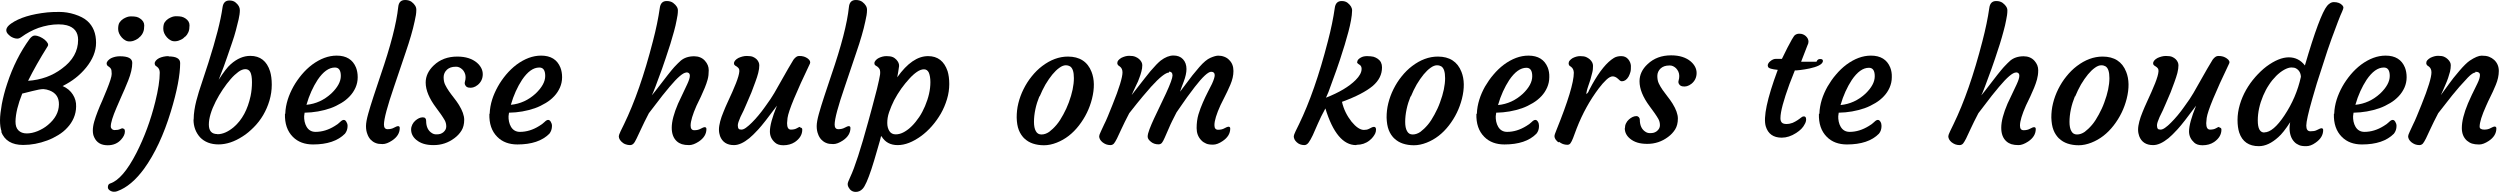
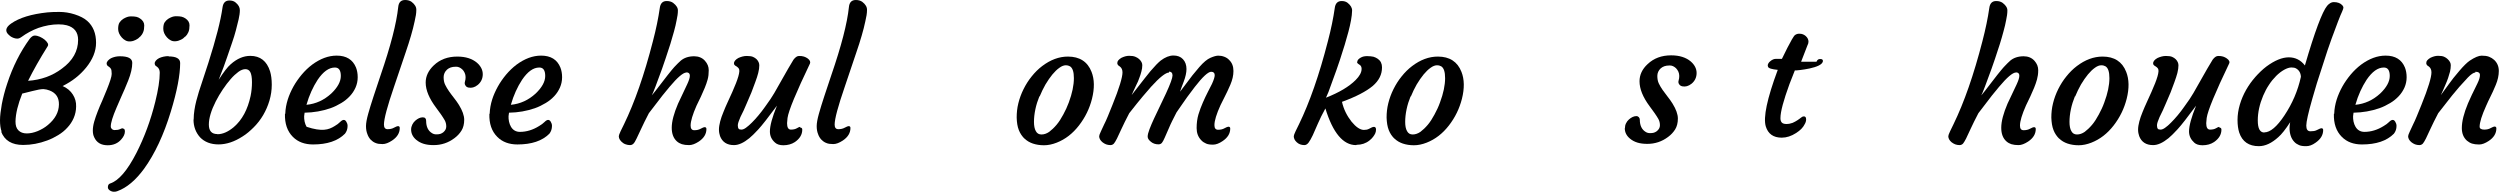
<svg xmlns="http://www.w3.org/2000/svg" width="865" height="67" viewBox="0 0 865 67" fill="none">
  <g clip-path="url(#clip0_470_405)">
    <path d="M0.584 45.588C0.16 44.474 0 43.146 0 41.607C0 40.067 0.266 38.156 0.637 35.979C1.062 33.803 1.646 31.414 2.496 28.919C4.407 23.079 7.009 17.93 10.248 13.47C10.832 12.727 11.416 12.302 12 12.302C12.584 12.302 13.221 12.462 13.805 12.727C14.389 12.992 14.92 13.311 15.398 13.683C16.513 14.638 16.885 15.381 16.513 15.965C13.752 20.372 11.469 24.406 9.717 27.963C14.177 27.645 18.106 26.264 21.451 23.716C25.168 21.009 27.026 17.664 27.026 13.789C27.026 11.134 25.699 9.435 23.097 8.745C22.3 8.533 21.345 8.427 20.23 8.427C19.115 8.427 18 8.533 16.778 8.745C15.61 8.958 14.442 9.276 13.327 9.648C11.15 10.444 9.186 11.506 7.381 12.833C6.85 13.205 6.425 13.364 5.947 13.364C5.469 13.364 5.044 13.258 4.513 13.045C3.982 12.833 3.558 12.568 3.186 12.196C1.646 10.922 1.859 9.542 3.823 8.161C6.69 6.144 10.885 4.87 16.407 4.286C17.469 4.18 18.849 4.127 20.548 4.127C22.247 4.127 24.053 4.392 25.858 4.976C27.663 5.56 29.15 6.303 30.212 7.259C32.229 9.064 33.238 11.559 33.238 14.797C33.238 17.717 32.07 20.584 29.787 23.398C27.663 25.999 25.008 28.122 21.663 29.768C23.256 30.458 24.424 31.467 25.221 32.741C26.017 34.015 26.389 35.342 26.336 36.829C26.336 38.262 26.017 39.643 25.486 40.864C24.955 42.085 24.212 43.199 23.309 44.155C22.407 45.164 21.345 46.013 20.124 46.756C18.902 47.5 17.628 48.137 16.301 48.614C13.593 49.623 10.832 50.154 8.018 50.154C4.089 50.154 1.54 48.614 0.372 45.482L0.584 45.588ZM7.699 32.364C6.213 36.08 5.416 39.266 5.363 42.026C5.363 43.353 5.628 44.362 6.372 45.105C7.062 45.795 8.018 46.167 9.239 46.167C10.46 46.167 11.681 45.902 13.009 45.371C14.283 44.84 15.504 44.15 16.566 43.247C19.062 41.177 20.336 38.841 20.389 36.187C20.442 33.798 19.38 32.152 17.15 31.302C16.46 31.037 15.77 30.878 15.026 30.825C14.124 30.825 12.796 31.09 11.15 31.515C9.504 31.939 8.389 32.205 7.752 32.364H7.699Z" fill="black" />
    <path d="M42.472 44.474C43.003 44.474 43.215 44.791 43.215 45.481C43.215 46.385 42.79 47.286 41.994 48.19C40.826 49.569 39.233 50.26 37.268 50.26C34.985 50.26 33.445 49.358 32.596 47.499C32.277 46.861 32.118 46.066 32.118 45.163C32.118 44.261 32.277 43.199 32.596 42.084C32.914 40.969 33.339 39.748 33.817 38.528C34.295 37.306 34.826 36.032 35.41 34.758L36.95 31.041C38.065 28.282 38.649 26.477 38.649 25.573C38.649 24.672 38.543 24.087 38.383 23.822C38.171 23.556 38.012 23.291 37.799 23.184L37.215 22.761C37.215 22.761 36.897 22.389 36.897 22.017C36.897 21.645 37.056 21.326 37.321 21.009C37.587 20.689 37.958 20.424 38.383 20.159C39.286 19.735 40.295 19.468 41.463 19.468C44.33 19.468 45.763 20.212 45.763 21.752C45.763 23.503 45.286 25.52 44.383 27.803C43.48 30.087 42.684 31.892 42.047 33.272L40.295 37.306C39.006 40.312 38.315 42.503 38.33 43.771C38.339 44.464 38.915 45.004 39.608 45.004C40.456 45.003 41.092 44.897 41.516 44.685C41.941 44.474 42.259 44.367 42.472 44.367L42.472 44.474ZM48.472 12.674C48.048 13.152 47.57 13.523 46.986 13.789C46.455 14.053 45.871 14.265 45.234 14.319C44.65 14.373 44.065 14.319 43.534 14.053C43.004 13.789 42.526 13.416 42.154 12.992C41.305 12.037 40.88 11.027 40.88 10.018C40.88 9.011 41.039 8.268 41.358 7.79C41.676 7.312 42.101 6.887 42.579 6.569C43.535 5.985 44.384 5.666 45.234 5.666C46.083 5.666 46.72 5.719 47.198 5.825C47.676 5.932 48.101 6.144 48.472 6.409C49.428 7.047 49.906 7.843 49.906 8.798C49.906 9.754 49.8 10.496 49.534 11.133C49.269 11.771 48.897 12.302 48.472 12.726L48.472 12.674Z" fill="black" />
    <path d="M58.299 19.521C60.954 19.521 62.334 20.265 62.334 21.805C62.334 25.892 61.273 31.52 59.096 38.633C56.653 46.65 53.574 53.233 49.857 58.383C46.937 62.364 43.857 64.965 40.618 66.132C40.3 66.293 39.875 66.346 39.397 66.346C38.919 66.346 38.442 66.186 37.964 65.868C37.539 65.549 37.326 65.231 37.326 64.806C37.326 64.063 37.592 63.638 38.123 63.478C41.043 62.523 44.07 59.02 47.202 52.914C49.963 47.5 52.14 41.606 53.733 35.182C54.742 31.095 55.273 27.75 55.273 25.149C55.273 24.247 54.954 23.556 54.37 23.131L53.786 22.706C53.786 22.706 53.521 22.335 53.521 21.963C53.521 21.593 53.68 21.273 53.945 20.956C54.211 20.637 54.583 20.372 55.06 20.105C56.016 19.68 57.131 19.416 58.352 19.416L58.299 19.521ZM64.087 12.62C63.662 13.098 63.184 13.47 62.6 13.736C62.069 14.001 61.485 14.213 60.848 14.265C60.211 14.319 59.68 14.265 59.149 14.001C58.618 13.736 58.14 13.364 57.768 12.938C56.919 11.983 56.494 10.975 56.494 9.966C56.494 8.958 56.653 8.214 56.972 7.737C57.29 7.259 57.715 6.834 58.193 6.516C59.149 5.932 59.998 5.613 60.848 5.613C61.697 5.613 62.334 5.666 62.812 5.772C63.29 5.879 63.715 6.091 64.14 6.356C65.095 6.993 65.573 7.79 65.573 8.745C65.573 9.701 65.467 10.444 65.202 11.081C64.936 11.717 64.564 12.248 64.14 12.674L64.087 12.62Z" fill="black" />
    <path d="M67.007 41.364C67.007 40.249 67.113 39.134 67.272 38.072C67.431 37.011 67.644 36.002 67.909 34.94C68.175 33.878 68.493 32.817 68.812 31.755L72.104 21.721C74.706 13.546 76.352 7.175 76.989 2.61C77.201 0.964 77.998 0.167 79.378 0.167C80.228 0.167 80.918 0.38 81.449 0.805C82.511 1.654 82.989 2.556 82.989 3.512C82.989 4.468 82.829 5.529 82.564 6.697C82.298 7.865 81.98 9.139 81.608 10.52C81.236 11.9 80.812 13.333 80.281 14.82C78.953 18.695 77.998 21.509 77.36 23.208L75.661 27.614C77.36 24.96 78.741 23.155 79.856 22.199C82.033 20.288 84.263 19.332 86.599 19.332C90.05 19.332 92.333 21.137 93.448 24.694C93.82 25.915 94.032 27.455 94.032 29.313C94.032 31.171 93.767 32.976 93.236 34.781C92.705 36.586 91.962 38.285 91.059 39.824C90.156 41.364 89.041 42.797 87.82 44.018C86.599 45.239 85.325 46.354 83.944 47.203C81.077 49.061 78.316 49.964 75.608 49.964C72.9 49.964 70.777 49.115 69.237 47.522C67.75 45.876 66.954 43.806 66.954 41.364H67.007ZM75.237 46.438C77.095 46.438 78.953 45.588 80.865 43.996C83.785 41.501 85.696 37.891 86.705 33.219C87.024 31.679 87.183 30.087 87.183 28.441C87.183 26.795 86.971 25.627 86.599 24.937C86.227 24.247 85.643 23.928 84.9 23.928C84.157 23.928 83.307 24.247 82.458 24.884C81.608 25.521 80.705 26.317 79.803 27.379C78.9 28.388 77.998 29.609 77.095 30.936C76.192 32.263 75.396 33.644 74.652 35.077C73.06 38.209 72.263 40.917 72.263 43.093C72.263 45.269 73.219 46.385 75.183 46.385L75.237 46.438Z" fill="black" />
-     <path d="M98.705 39.364C98.755 37.665 99.075 36.019 99.555 34.479C100.035 32.94 100.725 31.4 101.515 29.967C102.315 28.534 103.325 27.1 104.385 25.826C105.505 24.499 106.665 23.384 107.995 22.375C110.815 20.305 113.625 19.243 116.495 19.243C119.835 19.243 122.065 20.623 123.185 23.384C123.555 24.34 123.765 25.454 123.765 26.729C123.765 28.003 123.505 29.171 123.025 30.285C122.545 31.347 121.905 32.356 121.055 33.258C120.205 34.161 119.255 34.957 118.085 35.647C116.915 36.337 115.695 36.975 114.315 37.452C111.555 38.408 108.585 38.939 105.395 38.992C105.345 39.257 105.285 39.682 105.235 40.213C105.235 40.744 105.235 41.381 105.395 42.071C105.555 42.761 105.765 43.345 106.085 43.876C106.775 45.044 107.835 45.628 109.165 45.628C111.445 45.628 113.675 44.938 115.805 43.611C116.545 43.186 117.185 42.708 117.655 42.23C118.135 41.752 118.565 41.487 118.935 41.487C119.305 41.487 119.575 41.699 119.835 42.124C120.105 42.549 120.265 43.027 120.265 43.557C120.265 44.619 119.945 45.522 119.355 46.265C116.865 48.76 113.195 49.981 108.315 49.981C105.445 49.981 103.115 49.132 101.355 47.38C99.395 45.416 98.495 42.761 98.595 39.364H98.705ZM115.855 23.364C113.785 23.364 111.815 24.797 109.905 27.611C108.315 30.053 106.985 32.919 106.035 36.264C109.325 35.945 112.135 34.618 114.585 32.389C116.815 30.265 117.925 28.248 117.925 26.283C117.925 24.319 117.235 23.364 115.905 23.364H115.855Z" fill="black" />
+     <path d="M98.705 39.364C98.755 37.665 99.075 36.019 99.555 34.479C100.035 32.94 100.725 31.4 101.515 29.967C102.315 28.534 103.325 27.1 104.385 25.826C105.505 24.499 106.665 23.384 107.995 22.375C110.815 20.305 113.625 19.243 116.495 19.243C119.835 19.243 122.065 20.623 123.185 23.384C123.555 24.34 123.765 25.454 123.765 26.729C123.765 28.003 123.505 29.171 123.025 30.285C122.545 31.347 121.905 32.356 121.055 33.258C120.205 34.161 119.255 34.957 118.085 35.647C116.915 36.337 115.695 36.975 114.315 37.452C111.555 38.408 108.585 38.939 105.395 38.992C105.345 39.257 105.285 39.682 105.235 40.213C105.235 40.744 105.235 41.381 105.395 42.071C105.555 42.761 105.765 43.345 106.085 43.876C111.445 45.628 113.675 44.938 115.805 43.611C116.545 43.186 117.185 42.708 117.655 42.23C118.135 41.752 118.565 41.487 118.935 41.487C119.305 41.487 119.575 41.699 119.835 42.124C120.105 42.549 120.265 43.027 120.265 43.557C120.265 44.619 119.945 45.522 119.355 46.265C116.865 48.76 113.195 49.981 108.315 49.981C105.445 49.981 103.115 49.132 101.355 47.38C99.395 45.416 98.495 42.761 98.595 39.364H98.705ZM115.855 23.364C113.785 23.364 111.815 24.797 109.905 27.611C108.315 30.053 106.985 32.919 106.035 36.264C109.325 35.945 112.135 34.618 114.585 32.389C116.815 30.265 117.925 28.248 117.925 26.283C117.925 24.319 117.235 23.364 115.905 23.364H115.855Z" fill="black" />
    <path d="M128.275 48.364C127.805 47.833 127.375 47.196 127.115 46.399C126.795 45.603 126.635 44.701 126.635 43.639C126.635 42.577 126.895 41.197 127.375 39.445C127.855 37.693 128.495 35.676 129.235 33.393L131.675 26.067C135.185 15.874 137.195 8.017 137.785 2.443C137.945 0.797 138.735 0 140.175 0C141.075 0 141.815 0.213 142.405 0.638C143.515 1.487 144.105 2.443 144.045 3.504C144.045 4.566 143.835 5.84 143.465 7.38C143.145 8.919 142.725 10.565 142.195 12.37C141.655 14.175 141.075 16.086 140.385 18.05L136.345 29.995C134.015 36.79 132.845 41.144 132.845 43.108C132.845 44.17 133.275 44.701 134.115 44.701C134.915 44.701 135.715 44.541 136.345 44.17C137.035 43.798 137.465 43.639 137.675 43.639C138.105 43.639 138.315 43.851 138.315 44.276C138.315 46.028 137.415 47.461 135.655 48.629C134.435 49.425 133.375 49.85 132.365 49.85C131.355 49.85 130.565 49.744 129.975 49.478C129.395 49.266 128.805 48.894 128.335 48.364H128.275Z" fill="black" />
    <path d="M142.245 44.792C142.245 44.208 142.405 43.624 142.665 43.093C142.935 42.562 143.255 42.138 143.675 41.766C144.525 41.023 145.375 40.598 146.275 40.598C147.075 40.598 147.445 41.023 147.445 41.819C147.445 43.836 148.135 45.27 149.465 46.066C149.945 46.385 150.475 46.491 151.005 46.491C151.535 46.491 151.955 46.438 152.335 46.332C152.705 46.225 153.025 46.013 153.345 45.801C154.035 45.217 154.405 44.58 154.405 43.783C154.405 42.987 154.245 42.297 153.875 41.607C153.495 40.97 153.075 40.279 152.545 39.536L150.845 37.2C148.505 34.068 147.285 31.201 147.285 28.547C147.285 26.37 148.245 24.353 150.105 22.601C152.225 20.584 154.935 19.575 158.225 19.575C161.145 19.575 163.375 20.318 165.025 21.699C166.345 22.867 167.035 24.194 167.035 25.68C167.035 27.167 166.455 28.441 165.285 29.396C164.225 30.246 163.165 30.511 162.105 30.299C161.625 30.193 161.255 29.98 161.035 29.556C160.775 29.184 160.725 28.759 160.875 28.229C161.035 27.751 161.095 27.22 161.095 26.689C161.095 26.158 160.985 25.68 160.775 25.202C160.565 24.725 160.295 24.353 159.975 24.035C159.285 23.398 158.595 23.079 157.805 23.079C157.005 23.079 156.415 23.185 155.945 23.344C155.465 23.504 155.035 23.769 154.665 24.088C153.925 24.778 153.495 25.68 153.495 26.689C153.495 27.698 153.655 28.6 154.035 29.343C154.405 30.087 154.825 30.83 155.355 31.573C155.885 32.316 156.415 33.06 157.055 33.856C157.645 34.599 158.225 35.395 158.755 36.245C159.975 38.209 160.615 39.961 160.615 41.447C160.615 42.934 160.295 44.208 159.655 45.217C159.025 46.225 158.225 47.075 157.215 47.818C155.095 49.411 152.705 50.207 150.045 50.207C147.395 50.207 145.535 49.623 144.045 48.402C142.825 47.393 142.245 46.172 142.245 44.792Z" fill="black" />
    <path d="M169.425 39.364C169.485 37.665 169.795 36.019 170.275 34.479C170.755 32.94 171.445 31.4 172.245 29.967C173.035 28.534 174.045 27.1 175.105 25.826C176.225 24.499 177.395 23.384 178.715 22.375C181.535 20.305 184.345 19.243 187.215 19.243C190.565 19.243 192.795 20.623 193.905 23.384C194.275 24.34 194.485 25.454 194.485 26.729C194.485 28.003 194.225 29.171 193.745 30.285C193.265 31.347 192.635 32.356 191.785 33.258C190.935 34.161 189.975 34.957 188.805 35.647C187.635 36.337 186.415 36.975 185.035 37.452C182.275 38.408 179.305 38.939 176.115 38.992C176.065 39.257 176.015 39.682 175.955 40.213C175.955 40.744 175.955 41.381 176.115 42.071C176.275 42.761 176.485 43.345 176.805 43.876C177.495 45.044 178.565 45.628 179.885 45.628C182.175 45.628 184.405 44.938 186.525 43.611C187.265 43.186 187.905 42.708 188.385 42.23C188.865 41.752 189.285 41.487 189.655 41.487C190.025 41.487 190.295 41.699 190.565 42.124C190.825 42.549 190.985 43.027 190.985 43.557C190.985 44.619 190.665 45.522 190.085 46.265C187.585 48.76 183.925 49.981 179.035 49.981C176.175 49.981 173.835 49.132 172.085 47.38C170.115 45.416 169.215 42.761 169.325 39.364H169.425ZM186.575 23.364C184.505 23.364 182.545 24.797 180.635 27.611C179.035 30.053 177.715 32.919 176.755 36.264C180.045 35.945 182.865 34.618 185.305 32.389C187.535 30.265 188.645 28.248 188.645 26.283C188.645 24.319 187.955 23.364 186.635 23.364H186.575Z" fill="black" />
    <path d="M237.472 25.096C236.402 25.096 234.442 26.741 231.682 30.034L229.242 33.005L224.512 39.164C223.402 41.34 222.492 43.093 221.862 44.526L220.262 47.923C219.842 48.773 219.522 49.358 219.202 49.675C218.882 49.995 218.512 50.206 217.982 50.206C217.465 50.206 216.996 50.106 216.528 49.953C216.206 49.849 215.889 49.705 215.615 49.507C214.617 48.785 214.102 47.992 214.102 47.127C214.102 46.861 214.322 46.277 214.742 45.375L215.912 42.986C219.572 35.448 222.922 25.892 225.892 14.319C227.012 10.071 227.802 6.196 228.282 2.798C228.492 1.153 229.292 0.356 230.672 0.356C231.572 0.356 232.322 0.569 232.902 0.993C234.012 1.843 234.602 2.745 234.552 3.701C234.552 4.657 234.392 5.718 234.122 6.939C233.912 8.16 233.592 9.434 233.222 10.815C232.852 12.195 232.422 13.681 231.942 15.221C230.672 19.15 229.712 22.016 229.082 23.768C227.172 29.024 226.002 32.156 225.522 33.005C225.782 32.634 226.212 32.156 226.692 31.572C230.252 26.9 232.482 24.087 233.322 23.184C234.172 22.282 234.862 21.592 235.452 21.061C236.672 19.999 238.262 19.468 240.172 19.468C241.712 19.468 242.992 19.999 243.892 21.008C244.792 22.016 245.222 23.078 245.222 24.299C245.222 25.52 245.112 26.529 244.852 27.484C244.582 28.44 244.262 29.396 243.842 30.404C243.412 31.413 242.992 32.422 242.512 33.43L241.022 36.509C239.642 39.641 238.952 41.924 238.952 43.464C238.952 44.526 239.382 45.056 240.232 45.056C241.082 45.056 241.822 44.897 242.462 44.526C243.092 44.154 243.572 43.995 243.782 43.995C244.212 43.995 244.422 44.207 244.422 44.632C244.422 46.384 243.522 47.817 241.772 48.985C240.552 49.781 239.432 50.206 238.422 50.206C237.412 50.206 236.622 50.1 235.932 49.887C235.292 49.675 234.702 49.357 234.172 48.879C233.012 47.817 232.422 46.277 232.422 44.207C232.422 41.977 233.172 39.217 234.602 35.872L237.782 29.13C238.372 27.856 238.692 26.9 238.692 26.157C238.692 25.414 238.262 25.042 237.472 25.042V25.096Z" fill="black" />
    <path d="M276.895 44.154C277.315 44.154 277.585 44.367 277.585 44.844C277.585 46.544 276.735 47.977 275.035 49.145C273.915 49.888 272.535 50.26 271.055 50.26C269.775 50.26 268.825 49.941 268.185 49.358C266.965 48.295 266.385 47.022 266.385 45.482C266.385 43.518 267.175 40.597 268.825 36.562C265.795 40.651 263.675 43.358 262.455 44.685C261.235 46.013 260.165 47.075 259.265 47.818C257.305 49.41 255.545 50.206 253.955 50.206C251.515 50.206 249.925 49.145 249.125 47.075C248.915 46.438 248.755 45.694 248.755 44.844C248.755 43.995 248.915 43.093 249.175 42.031C249.445 41.023 249.815 39.907 250.295 38.792C250.715 37.678 251.245 36.51 251.775 35.342L253.375 31.838C255.385 27.326 256.185 24.619 255.655 23.768C255.445 23.398 254.965 23.026 254.325 22.654C254.115 22.494 253.955 22.282 253.955 21.91C253.955 21.538 254.115 21.221 254.385 20.901C254.645 20.584 255.015 20.317 255.495 20.052C256.455 19.628 257.405 19.363 258.365 19.363C259.315 19.363 260.065 19.468 260.535 19.68C261.015 19.893 261.445 20.159 261.765 20.477C262.395 21.114 262.715 21.858 262.715 22.601C262.715 23.343 262.615 24.247 262.345 25.256C262.075 26.264 261.765 27.273 261.335 28.387C260.915 29.503 260.485 30.724 260.005 31.945C258.685 35.13 257.725 37.2 257.305 38.209L256.185 40.492C255.605 41.819 255.285 42.775 255.285 43.358C255.285 43.943 255.385 44.313 255.545 44.526C255.705 44.739 256.025 44.844 256.505 44.844C256.985 44.844 257.515 44.633 258.095 44.208C258.685 43.782 259.375 43.199 260.115 42.456C260.855 41.712 261.605 40.917 262.395 39.961C263.195 39.005 263.935 38.05 264.685 36.987C266.165 34.971 267.225 33.377 267.925 32.157C272.065 24.831 274.295 20.956 274.555 20.637C275.195 19.788 275.835 19.363 276.465 19.363C277.105 19.363 277.685 19.416 278.165 19.575C278.645 19.733 279.075 19.947 279.445 20.212C280.235 20.796 280.505 21.433 280.235 22.017C275.455 31.997 272.855 38.261 272.485 40.809C272.385 41.712 272.325 42.297 272.325 42.614C272.325 44.102 272.755 44.844 273.655 44.844C274.505 44.844 275.195 44.685 275.725 44.367C276.255 44.048 276.625 43.889 276.845 43.889L276.895 44.154Z" fill="black" />
    <path d="M284.225 48.364C283.745 47.833 283.315 47.196 283.055 46.399C282.735 45.603 282.575 44.701 282.575 43.639C282.575 42.577 282.835 41.197 283.315 39.445C283.795 37.693 284.435 35.676 285.175 33.393L287.615 26.067C291.125 15.874 293.145 8.017 293.725 2.443C293.885 0.797 294.685 0 296.115 0C297.015 0 297.755 0.213 298.345 0.638C299.455 1.487 300.045 2.443 299.985 3.504C299.985 4.566 299.775 5.84 299.405 7.38C299.085 8.919 298.665 10.565 298.135 12.37C297.605 14.175 297.015 16.086 296.325 18.05L292.295 29.995C289.955 36.79 288.785 41.144 288.785 43.108C288.785 44.17 289.215 44.701 290.065 44.701C290.855 44.701 291.655 44.541 292.295 44.17C292.985 43.798 293.405 43.639 293.615 43.639C294.045 43.639 294.255 43.851 294.255 44.276C294.255 46.028 293.355 47.461 291.605 48.629C290.375 49.425 289.315 49.85 288.305 49.85C287.305 49.85 286.505 49.744 285.915 49.478C285.335 49.266 284.755 48.894 284.275 48.364H284.225Z" fill="black" />
-     <path d="M304.825 47.181C304.825 47.446 304.345 49.038 303.545 51.8C302.755 54.612 302.065 56.843 301.525 58.489C300.305 62.151 299.295 64.487 298.455 65.337C297.815 66.026 297.015 66.398 296.115 66.398C294.995 66.398 294.145 65.868 293.565 64.752C293.405 64.434 293.295 64.115 293.295 63.691C293.295 63.267 293.615 62.469 294.205 61.196C295.745 57.958 297.815 51.587 300.415 42.084C301.475 38.315 302.115 35.767 302.485 34.386L303.445 30.724C304.025 28.282 304.395 26.636 304.505 25.787C304.605 24.936 304.505 24.299 304.345 23.927C304.135 23.556 303.865 23.291 303.605 23.078C303.335 22.866 303.065 22.706 302.855 22.601C302.645 22.442 302.535 22.23 302.535 21.858C302.535 21.485 302.755 21.168 303.015 20.849C303.285 20.53 303.655 20.265 304.075 20.052C304.985 19.628 305.835 19.416 306.735 19.416C307.635 19.416 308.325 19.521 308.855 19.735C309.385 19.947 309.755 20.265 310.135 20.637C310.825 21.38 311.135 22.122 311.085 22.866C310.875 24.352 310.665 25.68 310.445 26.741C313.905 21.858 317.455 19.416 321.125 19.416C324.465 19.416 326.695 21.168 327.865 24.619C328.235 25.84 328.445 27.326 328.445 29.078C328.445 30.829 328.185 32.581 327.655 34.334C327.125 36.086 326.435 37.73 325.525 39.324C324.625 40.864 323.565 42.349 322.395 43.676C321.225 45.004 319.955 46.172 318.625 47.127C315.815 49.145 313.155 50.206 310.605 50.206C308.065 50.206 306.205 49.197 304.985 47.127L304.825 47.181ZM309.385 34.651C308.695 36.032 308.115 37.413 307.635 38.792C307.155 40.172 306.995 41.394 306.995 42.562C306.995 43.73 307.265 44.633 307.745 45.376C308.215 46.118 308.965 46.49 309.915 46.49C310.875 46.49 311.835 46.224 312.785 45.694C313.745 45.163 314.645 44.472 315.545 43.571C316.445 42.669 317.245 41.66 318.045 40.492C318.835 39.324 319.475 38.05 320.055 36.722C321.285 33.803 321.915 31.095 321.915 28.441C321.915 27.008 321.705 25.945 321.385 25.148C321.015 24.352 320.435 23.982 319.685 23.982C318.945 23.982 318.095 24.299 317.245 24.884C316.395 25.468 315.495 26.264 314.595 27.273C313.685 28.282 312.735 29.396 311.835 30.671C310.925 31.945 310.135 33.272 309.385 34.651Z" fill="black" />
    <path d="M354.472 47.977C353.682 47.181 352.992 46.225 352.512 45.004C352.032 43.783 351.822 42.35 351.772 40.704C351.772 39.058 351.922 37.413 352.352 35.714C352.772 34.015 353.362 32.422 354.152 30.83C354.952 29.237 355.852 27.804 356.972 26.424C358.082 25.043 359.252 23.875 360.582 22.867C363.452 20.69 366.422 19.575 369.502 19.575C373.532 19.575 376.302 21.327 377.682 24.884C378.682 27.432 378.742 30.564 377.832 34.174C376.992 37.519 375.502 40.598 373.322 43.412C371.142 46.225 368.602 48.19 365.622 49.358C364.142 49.941 362.652 50.26 361.222 50.26C359.782 50.26 358.512 50.048 357.392 49.676C356.282 49.304 355.272 48.72 354.472 47.924L354.472 47.977ZM359.615 33.364C359.035 34.797 358.555 36.283 358.235 37.823C357.915 39.363 357.755 40.796 357.755 42.176C357.755 43.556 357.975 44.618 358.395 45.361C358.815 46.158 359.455 46.529 360.355 46.529C361.265 46.529 362.165 46.211 363.015 45.627C363.865 44.99 364.715 44.194 365.565 43.185C366.415 42.176 367.155 41.008 367.895 39.628C368.645 38.248 369.275 36.92 369.815 35.434C370.975 32.302 371.565 29.488 371.565 27.046C371.565 24.869 371.135 23.542 370.235 22.958C369.865 22.746 369.385 22.587 368.745 22.587C368.115 22.587 367.365 22.852 366.575 23.436C365.725 24.02 364.925 24.816 364.125 25.772C363.335 26.728 362.535 27.896 361.735 29.223C360.995 30.55 360.305 31.93 359.725 33.364H359.615Z" fill="black" />
    <path d="M404.472 25.096C403.362 25.096 401.232 26.742 398.262 30.034C396.032 32.582 394.382 34.546 393.372 35.82L390.722 39.165C389.602 41.341 388.702 43.093 388.062 44.527L386.472 47.924C386.052 48.774 385.672 49.358 385.412 49.676C385.092 49.995 384.722 50.207 384.192 50.207C383.662 50.207 383.182 50.101 382.702 49.942C382.222 49.729 381.802 49.517 381.432 49.198C380.682 48.561 380.312 47.871 380.312 47.128C380.312 46.862 380.522 46.278 380.952 45.376L382.062 42.987C382.442 42.297 382.812 41.394 383.292 40.28L384.932 36.245C387.272 30.458 388.382 26.742 388.382 25.043C388.382 24.141 388.062 23.451 387.482 23.026L386.902 22.601C386.902 22.601 386.582 22.23 386.582 21.858C386.582 21.486 386.682 21.168 386.952 20.849C387.212 20.531 387.592 20.265 388.012 20C388.912 19.575 389.762 19.31 390.672 19.31C391.572 19.31 392.262 19.416 392.792 19.628C393.322 19.841 393.752 20.106 394.122 20.425C394.862 21.115 395.232 21.805 395.232 22.548C395.232 23.291 395.132 24.035 394.912 24.778C394.702 25.521 394.492 26.317 394.172 27.061C393.902 27.857 393.592 28.6 393.212 29.29C392.422 30.989 391.942 31.998 391.782 32.369C391.572 32.741 391.572 32.9 391.622 32.794C395.232 28.175 397.362 25.415 398.102 24.565C399.592 22.814 400.752 21.646 401.602 20.955C403.142 19.788 404.632 19.204 406.012 19.204C407.392 19.204 408.512 19.628 409.302 20.478C410.102 21.327 410.522 22.495 410.522 23.875C410.522 25.096 410.202 26.583 409.572 28.229C408.932 29.874 408.512 31.042 408.292 31.732L412.592 26.052L414.982 23.185C416.422 21.539 417.692 20.478 418.812 20C419.922 19.522 420.822 19.257 421.512 19.257C422.202 19.257 422.892 19.363 423.582 19.628C424.282 19.894 424.862 20.265 425.282 20.743C426.292 21.699 426.772 22.973 426.772 24.565C426.772 26.158 426.402 27.645 425.712 29.29C425.022 30.936 424.382 32.21 423.852 33.272C423.322 34.281 422.792 35.342 422.312 36.351C420.882 39.483 420.192 41.766 420.192 43.306C420.192 44.367 420.612 44.898 421.462 44.898C422.312 44.898 423.052 44.739 423.692 44.367C424.332 43.996 424.812 43.836 425.022 43.836C425.442 43.836 425.662 44.049 425.662 44.473C425.662 46.225 424.752 47.659 423.002 48.827C421.832 49.623 420.722 50.048 419.712 50.048C418.702 50.048 417.902 49.942 417.322 49.676C416.742 49.411 416.152 49.092 415.672 48.561C414.562 47.446 414.032 46.013 414.032 44.314C414.032 42.615 414.242 41.023 414.662 39.589C415.092 38.156 415.622 36.776 416.202 35.449C416.792 34.121 417.372 32.847 417.962 31.732C418.542 30.617 419.022 29.715 419.342 29.025C419.972 27.645 420.292 26.636 420.292 25.999C420.292 25.256 419.872 24.831 419.072 24.831C418.012 24.831 416.102 26.583 413.392 30.087C411.322 32.794 409.892 34.758 409.092 35.979L407.072 38.899C405.962 41.076 405.052 42.828 404.472 44.261L402.982 47.659C402.612 48.508 402.292 49.092 402.032 49.411C401.762 49.729 401.392 49.942 400.862 49.942C400.332 49.942 399.902 49.888 399.432 49.729C398.952 49.57 398.582 49.358 398.262 49.092C397.522 48.508 397.092 47.924 397.092 47.287C397.092 46.65 397.302 45.801 397.732 44.686C398.152 43.571 398.682 42.35 399.322 40.97L403.462 32.263C404.952 29.025 405.692 26.954 405.692 26.105C405.692 25.256 405.272 24.778 404.472 24.778L404.472 25.096Z" fill="black" />
    <path d="M469.205 50.207C464.745 50.207 461.185 46.013 458.585 37.519C457.525 39.43 456.675 41.182 455.985 42.775L454.235 46.756C453.705 47.871 453.225 48.721 452.795 49.304C452.375 49.888 451.845 50.207 451.315 50.207C450.785 50.207 450.255 50.101 449.825 49.942C449.405 49.782 448.975 49.517 448.655 49.198C447.965 48.561 447.645 47.871 447.645 47.128C447.645 46.862 447.865 46.278 448.285 45.376L449.455 42.987C453.115 35.449 456.465 25.893 459.435 14.32C460.555 10.072 461.345 6.197 461.825 2.799C462.035 1.154 462.835 0.357 464.215 0.357C465.065 0.357 465.755 0.57 466.285 0.994C467.345 1.844 467.875 2.746 467.825 3.702C467.825 4.658 467.665 5.772 467.455 6.993C467.245 8.214 466.925 9.542 466.555 10.975C466.175 12.408 465.755 13.895 465.275 15.487C464.005 19.575 463.045 22.495 462.405 24.247L459.645 31.839C459.275 32.741 459.015 33.378 458.795 33.803C463.365 31.998 466.765 29.98 469.045 27.698C470.425 26.317 471.115 25.043 471.115 23.822C471.115 23.238 470.905 22.761 470.535 22.495C470.105 22.23 469.845 22.017 469.685 21.858C469.525 21.699 469.525 21.433 469.685 21.062C469.785 20.69 470.165 20.318 470.795 19.947C471.435 19.575 472.125 19.416 473.025 19.416C473.935 19.416 474.625 19.522 475.205 19.628C475.785 19.788 476.265 20.053 476.745 20.372C477.705 21.062 478.175 22.017 478.175 23.291C478.175 24.565 477.915 25.68 477.385 26.742C476.855 27.804 476.055 28.813 474.935 29.768C472.705 31.626 469.155 33.484 464.325 35.236C464.905 37.837 466.075 40.12 467.665 42.138C469.205 43.996 470.635 44.951 471.915 44.951C472.605 44.951 473.185 44.845 473.665 44.58L474.725 44.049C474.725 44.049 475.155 43.89 475.365 43.89C475.845 43.89 476.105 44.208 476.105 44.792C476.105 45.323 476.005 45.748 475.845 46.119C475.685 46.491 475.415 46.916 475.095 47.34C474.785 47.765 474.355 48.19 473.825 48.614C472.555 49.623 471.065 50.101 469.415 50.101L469.205 50.207Z" fill="black" />
    <path d="M482.472 47.977C481.672 47.181 480.982 46.225 480.512 45.004C480.032 43.783 479.822 42.35 479.762 40.704C479.762 39.058 479.922 37.413 480.352 35.714C480.772 34.015 481.362 32.422 482.152 30.83C482.952 29.237 483.852 27.804 484.972 26.424C486.082 25.043 487.252 23.875 488.582 22.867C491.442 20.69 494.422 19.575 497.502 19.575C501.532 19.575 504.292 21.327 505.672 24.884C506.682 27.432 506.742 30.564 505.832 34.174C504.982 37.519 503.502 40.598 501.322 43.412C499.142 46.225 496.592 48.19 493.622 49.358C492.132 49.941 490.652 50.26 489.212 50.26C487.782 50.26 486.512 50.048 485.392 49.676C484.282 49.304 483.272 48.72 482.472 47.924L482.472 47.977ZM488.055 33.364C487.475 34.797 486.995 36.283 486.675 37.823C486.355 39.363 486.195 40.796 486.195 42.176C486.195 43.556 486.405 44.618 486.835 45.361C487.255 46.158 487.895 46.529 488.795 46.529C489.695 46.529 490.605 46.211 491.455 45.627C492.305 44.99 493.155 44.194 494.005 43.185C494.855 42.176 495.595 41.008 496.335 39.628C497.085 38.248 497.715 36.92 498.245 35.434C499.415 32.302 500.005 29.488 500.005 27.046C500.005 24.869 499.575 23.542 498.675 22.958C498.305 22.746 497.825 22.587 497.185 22.587C496.545 22.587 495.805 22.852 495.005 23.436C494.165 24.02 493.365 24.816 492.565 25.772C491.775 26.728 490.975 27.896 490.175 29.223C489.435 30.55 488.745 31.93 488.165 33.364H488.055Z" fill="black" />
-     <path d="M510.995 39.364C511.045 37.665 511.365 36.019 511.845 34.479C512.315 32.94 513.005 31.4 513.805 29.967C514.655 28.534 515.615 27.1 516.725 25.826C517.845 24.499 519.005 23.384 520.335 22.375C523.155 20.305 525.965 19.243 528.835 19.243C532.175 19.243 534.405 20.623 535.525 23.384C535.895 24.34 536.105 25.454 536.055 26.729C536.055 28.003 535.785 29.171 535.305 30.285C534.835 31.347 534.195 32.356 533.345 33.258C532.495 34.161 531.535 34.957 530.375 35.647C529.205 36.337 527.985 36.975 526.605 37.452C523.845 38.408 520.865 38.939 517.685 38.992C517.625 39.257 517.575 39.682 517.525 40.213C517.525 40.744 517.525 41.381 517.685 42.071C517.845 42.761 518.055 43.345 518.375 43.876C519.065 45.044 520.125 45.628 521.455 45.628C523.735 45.628 525.915 44.938 528.085 43.611C528.835 43.186 529.465 42.708 529.945 42.23C530.425 41.752 530.845 41.487 531.225 41.487C531.595 41.487 531.855 41.699 532.125 42.124C532.385 42.549 532.495 43.027 532.495 43.557C532.495 44.619 532.225 45.522 531.595 46.265C529.145 48.76 525.435 49.981 520.545 49.981C517.685 49.981 515.345 49.132 513.595 47.38C511.625 45.416 510.725 42.761 510.835 39.364H510.995ZM528.145 23.451C526.075 23.451 524.105 24.884 522.195 27.698C520.605 30.14 519.275 33.005 518.315 36.35C521.615 36.032 524.425 34.705 526.865 32.475C529.095 30.352 530.155 28.334 530.155 26.369C530.155 24.405 529.465 23.451 528.145 23.451Z" fill="black" />
-     <path d="M539.185 49.251C538.815 48.932 538.495 48.614 538.225 48.242C538.015 47.87 537.855 47.553 537.855 47.286C537.855 47.022 537.855 46.703 538.015 46.331C538.125 45.959 538.335 45.481 538.545 44.95C542.525 35.13 544.545 28.494 544.545 25.148C544.495 24.194 544.175 23.556 543.595 23.131L543.005 22.706C543.005 22.706 542.745 22.335 542.745 21.963C542.745 21.593 542.845 21.273 543.115 20.956C543.375 20.637 543.695 20.372 544.125 20.105C544.975 19.68 545.825 19.416 546.725 19.416C547.625 19.416 548.315 19.521 548.795 19.735C549.275 19.947 549.695 20.212 550.065 20.53C550.815 21.221 551.185 21.963 551.185 22.761C551.185 23.556 551.135 24.352 550.915 25.148C550.705 25.945 550.495 26.741 550.285 27.538C550.065 28.334 549.755 29.024 549.535 29.767C549.325 30.511 549.115 30.988 549.065 31.308C548.905 31.997 548.845 32.422 548.905 32.581C549.375 32.157 549.645 31.785 549.755 31.36L550.915 29.183C553.465 24.619 555.965 21.54 558.405 20.052C559.095 19.628 559.945 19.416 560.955 19.416C561.965 19.416 562.755 19.788 563.345 20.477C563.925 21.168 564.245 21.963 564.295 22.761C564.295 23.61 564.295 24.299 564.135 24.884C563.985 25.468 563.765 25.945 563.505 26.477C562.865 27.591 562.065 28.122 561.165 28.122C560.905 28.122 560.685 28.015 560.475 27.857L559.835 27.273C559.205 26.689 558.565 26.424 557.985 26.424C557.395 26.424 556.655 26.794 555.805 27.591C554.955 28.387 554.055 29.396 553.145 30.617C550.065 34.705 547.525 39.324 545.555 44.367L544.285 47.764C543.965 48.614 543.645 49.197 543.375 49.569C543.115 49.941 542.745 50.1 542.265 50.1C541.785 50.1 541.255 49.995 540.775 49.834C540.305 49.623 539.825 49.41 539.455 49.092L539.185 49.251Z" fill="black" />
    <path d="M562.225 44.364C562.225 43.78 562.335 43.196 562.605 42.665C562.865 42.134 563.185 41.71 563.605 41.338C564.446 40.603 565.287 40.179 566.187 40.17C566.846 40.164 567.375 40.737 567.375 41.396C567.376 43.411 568.066 44.843 569.395 45.638C569.875 45.957 570.405 46.063 570.935 46.063C571.465 46.063 571.895 46.01 572.265 45.904C572.635 45.797 572.955 45.585 573.275 45.373C573.965 44.789 574.335 44.152 574.335 43.355C574.335 42.559 574.175 41.869 573.805 41.179C573.435 40.542 573.005 39.851 572.475 39.108L570.775 36.772C568.445 33.64 567.275 30.773 567.275 28.119C567.275 25.942 568.175 23.925 570.085 22.173C572.215 20.156 574.915 19.147 578.215 19.147C581.135 19.147 583.365 19.89 585.005 21.271C586.335 22.439 587.025 23.766 587.025 25.252C587.025 26.739 586.445 28.013 585.275 28.968C584.205 29.818 583.145 30.083 582.085 29.871C581.605 29.765 581.235 29.552 580.975 29.128C580.705 28.756 580.655 28.331 580.815 27.801C580.975 27.323 581.025 26.792 581.025 26.261C581.025 25.73 580.915 25.252 580.705 24.774C580.495 24.35 580.225 23.925 579.905 23.607C579.215 22.97 578.525 22.651 577.735 22.651C576.935 22.651 576.355 22.757 575.875 22.916C575.395 23.076 574.975 23.341 574.595 23.66C573.855 24.35 573.435 25.252 573.435 26.261C573.435 27.27 573.595 28.172 573.965 28.915C574.335 29.659 574.755 30.402 575.285 31.145C575.825 31.888 576.355 32.632 576.985 33.428C577.575 34.171 578.155 34.967 578.685 35.817C579.905 37.781 580.545 39.533 580.545 41.019C580.545 42.506 580.225 43.78 579.595 44.789C578.955 45.797 578.155 46.647 577.145 47.39C575.025 48.983 572.635 49.779 569.985 49.779C567.325 49.779 565.465 49.195 563.985 47.974C562.755 46.965 562.175 45.744 562.175 44.364L562.225 44.364Z" fill="black" />
    <path d="M624.137 40.267C624.67 40.267 624.918 40.608 624.918 41.341C624.918 41.926 624.716 42.511 624.376 43.048C623.889 44.073 622.915 45.096 621.454 46.023C619.791 47.097 618.137 47.633 616.474 47.633C613.597 47.633 611.741 46.317 610.96 43.731C610.032 40.657 611.401 34.121 615.104 24.169C613.055 23.973 611.888 23.632 611.741 23.096C611.695 22.95 611.64 22.754 611.64 22.559C611.64 22.364 611.741 22.169 611.888 21.876C612.035 21.583 612.274 21.388 612.568 21.144C613.202 20.607 613.836 20.364 614.47 20.364H616.545C616.545 20.364 620.155 12.779 621.055 12.142C621.485 11.823 621.965 11.664 622.495 11.664C623.025 11.664 623.445 11.717 623.815 11.876C624.195 12.036 624.455 12.195 624.775 12.46C625.415 13.044 625.735 13.681 625.735 14.425C625.735 14.796 625.625 15.274 625.355 15.752L623.185 21.364H628.495C628.865 20.477 629.345 20.424 629.875 20.424C630.405 20.424 630.725 20.636 630.725 21.061C630.725 23.662 621.535 24.364 621.535 24.364H621.013L619.157 29.096C617.108 34.706 616.032 38.657 616.032 40.901C616.032 41.535 616.18 42.023 616.474 42.365C616.768 42.706 617.301 42.902 618.082 42.902C618.863 42.902 619.598 42.755 620.232 42.511C620.866 42.218 621.454 41.926 621.941 41.584C622.428 41.243 622.869 40.95 623.209 40.658C623.549 40.365 623.843 40.267 624.137 40.267Z" fill="black" />
-     <path d="M629.505 39.364C629.555 37.665 629.875 36.019 630.345 34.479C630.825 32.94 631.515 31.4 632.315 29.967C633.165 28.534 634.115 27.1 635.235 25.826C636.345 24.499 637.515 23.384 638.845 22.375C641.655 20.305 644.475 19.243 647.345 19.243C650.685 19.243 652.915 20.623 654.035 23.384C654.405 24.34 654.615 25.454 654.565 26.729C654.565 28.003 654.295 29.171 653.815 30.285C653.345 31.347 652.705 32.356 651.855 33.258C651.005 34.161 650.045 34.957 648.885 35.647C647.715 36.337 646.495 36.975 645.115 37.452C642.345 38.408 639.375 38.939 636.195 38.992C636.135 39.257 636.085 39.682 636.035 40.213C636.035 40.744 636.035 41.381 636.195 42.071C636.345 42.761 636.565 43.345 636.885 43.876C637.575 45.044 638.635 45.628 639.965 45.628C642.245 45.628 644.425 44.938 646.595 43.611C647.345 43.186 647.975 42.708 648.455 42.23C648.935 41.752 649.355 41.487 649.725 41.487C650.105 41.487 650.365 41.699 650.635 42.124C650.895 42.549 651.005 43.027 651.005 43.557C651.005 44.619 650.735 45.522 650.105 46.265C647.655 48.76 643.945 49.981 639.055 49.981C636.195 49.981 633.855 49.132 632.105 47.38C630.135 45.416 629.235 42.761 629.345 39.364H629.505ZM646.655 23.451C644.575 23.451 642.615 24.884 640.705 27.698C639.115 30.14 637.785 33.005 636.825 36.35C640.115 36.032 642.935 34.705 645.375 32.475C647.605 30.352 648.665 28.334 648.665 26.369C648.665 24.405 647.975 23.451 646.655 23.451Z" fill="black" />
    <path d="M697.472 25.096C696.412 25.096 694.442 26.742 691.682 30.034L689.242 33.006L684.522 39.165C683.402 41.341 682.502 43.093 681.862 44.527L680.272 47.924C679.842 48.774 679.472 49.358 679.212 49.676C678.892 49.995 678.522 50.207 677.992 50.207C677.452 50.207 676.982 50.101 676.502 49.942C676.022 49.729 675.602 49.517 675.222 49.198C674.482 48.561 674.112 47.871 674.112 47.128C674.112 46.862 674.322 46.278 674.752 45.376L675.912 42.987C679.582 35.449 682.922 25.893 685.902 14.32C687.012 10.072 687.812 6.197 688.292 2.799C688.502 1.154 689.292 0.357 690.682 0.357C691.582 0.357 692.322 0.57 692.912 0.994C694.022 1.844 694.602 2.746 694.552 3.702C694.552 4.658 694.392 5.719 694.132 6.94C693.912 8.161 693.602 9.435 693.222 10.816C692.852 12.196 692.432 13.682 691.952 15.222C690.682 19.151 689.722 22.017 689.082 23.769C687.172 29.025 686.002 32.157 685.522 33.006C685.842 32.635 686.222 32.157 686.692 31.573C690.252 26.901 692.482 24.088 693.332 23.185C694.182 22.283 694.872 21.593 695.452 21.062C696.672 20 698.272 19.469 700.182 19.469C701.722 19.469 702.992 20 703.902 21.009C704.802 22.017 705.222 23.079 705.222 24.3C705.222 25.521 705.062 26.53 704.802 27.485C704.532 28.441 704.212 29.397 703.792 30.405C703.372 31.361 702.942 32.423 702.462 33.431L700.982 36.51C699.602 39.642 698.912 41.925 698.912 43.465C698.912 44.527 699.332 45.057 700.182 45.057C700.982 45.057 701.772 44.898 702.412 44.527C703.102 44.155 703.522 43.996 703.742 43.996C704.162 43.996 704.372 44.208 704.372 44.633C704.372 46.385 703.472 47.818 701.722 48.986C700.502 49.782 699.382 50.207 698.432 50.207C697.472 50.207 696.622 50.101 695.932 49.888C695.292 49.676 694.712 49.358 694.182 48.88C693.012 47.818 692.432 46.278 692.432 44.208C692.432 41.978 693.172 39.218 694.602 35.873L697.792 29.131C698.372 27.857 698.692 26.901 698.692 26.158C698.692 25.415 698.272 25.043 697.472 25.043V25.096Z" fill="black" />
    <path d="M712.472 47.977C711.672 47.181 710.982 46.225 710.512 45.004C710.032 43.783 709.822 42.35 709.762 40.704C709.762 39.058 709.922 37.413 710.352 35.714C710.772 34.015 711.362 32.422 712.152 30.83C712.952 29.237 713.852 27.804 714.972 26.424C716.082 25.043 717.252 23.875 718.582 22.867C721.442 20.69 724.422 19.575 727.502 19.575C731.532 19.575 734.292 21.327 735.672 24.884C736.682 27.432 736.742 30.564 735.832 34.174C734.982 37.519 733.502 40.598 731.322 43.412C729.142 46.225 726.592 48.19 723.622 49.358C722.132 49.941 720.652 50.26 719.212 50.26C717.782 50.26 716.512 50.048 715.392 49.676C714.282 49.304 713.272 48.72 712.472 47.924L712.472 47.977ZM717.905 33.364C717.325 34.797 716.845 36.283 716.525 37.823C716.205 39.363 716.045 40.796 716.045 42.176C716.045 43.556 716.255 44.618 716.685 45.361C717.105 46.158 717.745 46.529 718.645 46.529C719.555 46.529 720.455 46.211 721.305 45.627C722.155 44.99 723.005 44.194 723.855 43.185C724.705 42.176 725.445 41.008 726.185 39.628C726.935 38.248 727.565 36.92 728.095 35.434C729.265 32.302 729.855 29.488 729.855 27.046C729.855 24.869 729.425 23.542 728.525 22.958C728.155 22.746 727.675 22.587 727.035 22.587C726.395 22.587 725.655 22.852 724.855 23.436C724.015 24.02 723.215 24.816 722.415 25.772C721.625 26.728 720.825 27.896 720.025 29.223C719.285 30.55 718.595 31.93 718.015 33.364H717.905Z" fill="black" />
    <path d="M767.925 44.154C768.345 44.154 768.615 44.367 768.615 44.844C768.615 46.544 767.765 47.977 766.065 49.145C764.945 49.888 763.615 50.26 762.075 50.26C760.805 50.26 759.845 49.941 759.215 49.358C758.045 48.295 757.405 47.022 757.405 45.482C757.405 43.518 758.205 40.597 759.845 36.562C756.825 40.651 754.695 43.358 753.475 44.685C752.255 46.013 751.195 47.075 750.295 47.818C748.325 49.41 746.575 50.206 744.985 50.206C742.545 50.206 740.945 49.145 740.155 47.075C739.935 46.438 739.775 45.694 739.775 44.844C739.775 43.995 739.935 43.093 740.205 42.031C740.465 41.023 740.845 39.907 741.315 38.792C741.745 37.678 742.275 36.51 742.805 35.342L744.395 31.838C746.415 27.326 747.215 24.619 746.685 23.768C746.465 23.398 745.995 23.026 745.355 22.654C745.145 22.494 744.985 22.282 744.985 21.91C744.985 21.538 745.145 21.221 745.405 20.901C745.675 20.584 746.045 20.317 746.525 20.052C747.475 19.628 748.435 19.363 749.395 19.363C750.345 19.363 751.085 19.468 751.565 19.68C752.045 19.893 752.465 20.159 752.785 20.477C753.425 21.114 753.745 21.858 753.745 22.601C753.745 23.343 753.635 24.247 753.375 25.256C753.105 26.21 752.785 27.273 752.365 28.387C751.935 29.503 751.515 30.724 751.035 31.945C749.705 35.13 748.755 37.2 748.325 38.209L747.215 40.492C746.625 41.819 746.315 42.775 746.315 43.358C746.315 43.943 746.415 44.313 746.575 44.526C746.735 44.739 747.055 44.844 747.535 44.844C748.005 44.844 748.545 44.633 749.125 44.208C749.765 43.782 750.395 43.199 751.145 42.456C751.885 41.712 752.625 40.917 753.425 39.961C754.225 39.005 754.965 38.05 755.705 36.987C757.195 34.971 758.255 33.377 758.945 32.157C763.085 24.831 765.315 20.956 765.585 20.637C766.225 19.788 766.855 19.363 767.495 19.363C768.135 19.363 768.715 19.416 769.195 19.575C769.675 19.733 770.095 19.947 770.465 20.212C771.315 20.796 771.585 21.433 771.265 22.017C766.485 31.997 763.885 38.261 763.515 40.809C763.405 41.712 763.355 42.297 763.355 42.614C763.355 44.102 763.775 44.844 764.685 44.844C765.535 44.844 766.225 44.685 766.755 44.367C767.285 44.048 767.655 43.889 767.865 43.889L767.925 44.154Z" fill="black" />
    <path d="M803.175 44.364C803.605 44.364 803.815 44.576 803.815 45.001C803.815 46.7 802.965 48.133 801.215 49.354C800.045 50.203 798.985 50.575 797.915 50.575C796.855 50.575 796.065 50.469 795.475 50.203C794.895 49.938 794.305 49.619 793.835 49.089C792.715 47.921 792.185 46.275 792.185 44.258C792.185 43.833 792.235 43.196 792.395 42.293C790.805 44.735 789.425 46.487 788.305 47.443C786.025 49.513 783.795 50.575 781.565 50.575C778.115 50.575 775.835 49.035 774.765 45.85C774.395 44.682 774.185 43.249 774.185 41.497C774.185 39.745 774.455 37.993 774.985 36.188C775.515 34.383 776.255 32.684 777.155 31.092C778.065 29.499 779.125 28.013 780.345 26.632C781.565 25.252 782.845 24.031 784.165 23.022C787.035 20.899 789.635 19.837 791.915 19.837C794.205 19.837 796.065 20.793 797.495 22.651C800.895 10.971 803.495 4.07 805.195 2C805.935 1.15 806.685 0.725 807.475 0.725C808.805 0.725 809.815 1.097 810.505 1.893C810.715 2.159 810.825 2.424 810.825 2.637C810.825 2.849 810.665 3.38 810.345 4.07C810.025 4.76 809.545 5.875 808.965 7.414C807.215 12.033 805.985 15.378 805.295 17.501C803.495 22.969 802.275 26.738 801.635 28.809L800.045 34.224C798.665 39.055 797.975 42.134 797.975 43.461C797.975 44.788 798.455 45.425 799.405 45.425C800.305 45.425 800.995 45.319 801.525 45.054L802.645 44.523C802.645 44.523 803.065 44.364 803.285 44.364H803.175ZM783.472 45.801C785.492 45.801 787.832 43.836 790.432 39.908C793.142 35.82 795.052 31.414 796.112 26.583C796.062 25.256 795.472 24.247 794.412 23.663C794.042 23.451 793.512 23.344 792.822 23.344C792.132 23.344 791.282 23.61 790.322 24.141C789.372 24.672 788.472 25.362 787.562 26.264C786.662 27.167 785.812 28.175 785.072 29.343C784.272 30.511 783.632 31.785 783.052 33.113C781.832 36.033 781.192 38.846 781.192 41.66C781.192 44.474 781.932 45.854 783.472 45.854V45.801Z" fill="black" />
    <path d="M807.635 39.364C807.685 37.665 808.005 36.019 808.485 34.479C808.965 32.94 809.655 31.4 810.445 29.967C811.245 28.534 812.255 27.1 813.315 25.826C814.435 24.499 815.605 23.384 816.925 22.375C819.745 20.305 822.555 19.243 825.425 19.243C828.765 19.243 830.995 20.623 832.115 23.384C832.485 24.34 832.695 25.454 832.695 26.729C832.695 28.003 832.435 29.171 831.955 30.285C831.475 31.347 830.835 32.356 829.985 33.258C829.135 34.161 828.185 34.957 827.015 35.647C825.845 36.337 824.625 36.975 823.245 37.452C820.485 38.408 817.515 38.939 814.325 38.992C814.275 39.257 814.215 39.682 814.165 40.213C814.165 40.744 814.165 41.381 814.325 42.071C814.485 42.761 814.695 43.345 815.015 43.876C815.705 45.044 816.765 45.628 818.095 45.628C820.375 45.628 822.605 44.938 824.735 43.611C825.475 43.186 826.115 42.708 826.595 42.23C827.065 41.752 827.495 41.487 827.865 41.487C828.235 41.487 828.505 41.699 828.765 42.124C829.035 42.549 829.195 43.027 829.195 43.557C829.195 44.619 828.875 45.522 828.285 46.265C825.795 48.76 822.135 49.981 817.245 49.981C814.375 49.981 812.045 49.132 810.295 47.38C808.325 45.416 807.425 42.761 807.525 39.364H807.635ZM824.785 23.364C822.715 23.364 820.755 24.797 818.835 27.611C817.245 30.053 815.915 32.919 814.965 36.264C818.255 35.945 821.065 34.618 823.515 32.389C825.745 30.265 826.855 28.248 826.855 26.283C826.855 24.319 826.165 23.364 824.835 23.364H824.785Z" fill="black" />
    <path d="M856.472 25.096C855.882 25.096 854.982 25.68 853.862 26.848C852.752 28.016 851.792 29.078 850.942 30.034L848.452 33.006L843.622 39.165C842.502 41.341 841.602 43.093 840.962 44.527L839.372 47.924C838.952 48.774 838.572 49.358 838.312 49.676C837.992 49.995 837.622 50.207 837.092 50.207C836.562 50.207 836.082 50.101 835.602 49.942C835.122 49.729 834.702 49.517 834.332 49.198C833.582 48.561 833.212 47.871 833.212 47.128C833.212 46.862 833.422 46.278 833.852 45.376L834.962 42.987C835.332 42.297 835.712 41.394 836.182 40.28L837.832 36.245C840.172 30.458 841.282 26.742 841.282 25.043C841.282 24.141 840.962 23.451 840.382 23.026L839.792 22.601C839.792 22.601 839.482 22.23 839.482 21.858C839.482 21.486 839.582 21.168 839.852 20.849C840.112 20.531 840.482 20.265 840.912 20C841.812 19.575 842.662 19.31 843.562 19.31C844.472 19.31 845.162 19.416 845.642 19.628C846.112 19.841 846.542 20.106 846.862 20.425C847.602 21.115 847.972 21.805 847.972 22.548C847.972 23.291 847.872 24.035 847.712 24.778C847.492 25.521 847.282 26.317 847.022 27.061C846.752 27.857 846.432 28.6 846.112 29.343C845.792 30.087 845.532 30.724 845.262 31.308L844.682 32.582C844.522 32.9 844.472 33.006 844.572 32.847C846.752 29.821 848.182 27.91 848.872 27.008L850.942 24.512C852.432 22.76 853.652 21.593 854.502 21.009C856.252 19.841 857.632 19.257 858.642 19.257C859.652 19.257 860.502 19.363 861.192 19.628C861.882 19.894 862.472 20.265 863.002 20.743C864.062 21.752 864.592 23.026 864.592 24.565C864.592 26.105 864.222 27.751 863.532 29.396C862.842 31.042 862.202 32.476 861.672 33.484C861.142 34.493 860.662 35.608 860.182 36.67C858.702 39.961 857.952 42.35 857.952 43.836C857.952 44.473 858.482 44.845 859.552 44.845C860.402 44.845 861.142 44.686 861.782 44.314C862.472 43.943 862.892 43.783 863.102 43.783C863.532 43.783 863.742 43.996 863.742 44.42C863.742 46.172 862.842 47.606 861.092 48.774C859.862 49.57 858.802 49.995 857.792 49.995C856.792 49.995 855.992 49.888 855.302 49.676C854.662 49.464 854.082 49.092 853.552 48.667C852.382 47.606 851.792 46.172 851.792 44.314C851.792 42.031 852.482 39.218 853.922 35.767C854.982 33.431 855.672 31.839 856.152 30.989L857.162 28.919C857.792 27.645 858.062 26.689 858.062 25.946C858.062 25.203 857.532 24.831 856.472 24.831V25.096Z" fill="black" />
  </g>
  <defs>
    <clipPath id="clip0_470_405">
      <rect width="864.592" height="66.399" fill="white" />
    </clipPath>
  </defs>
</svg>